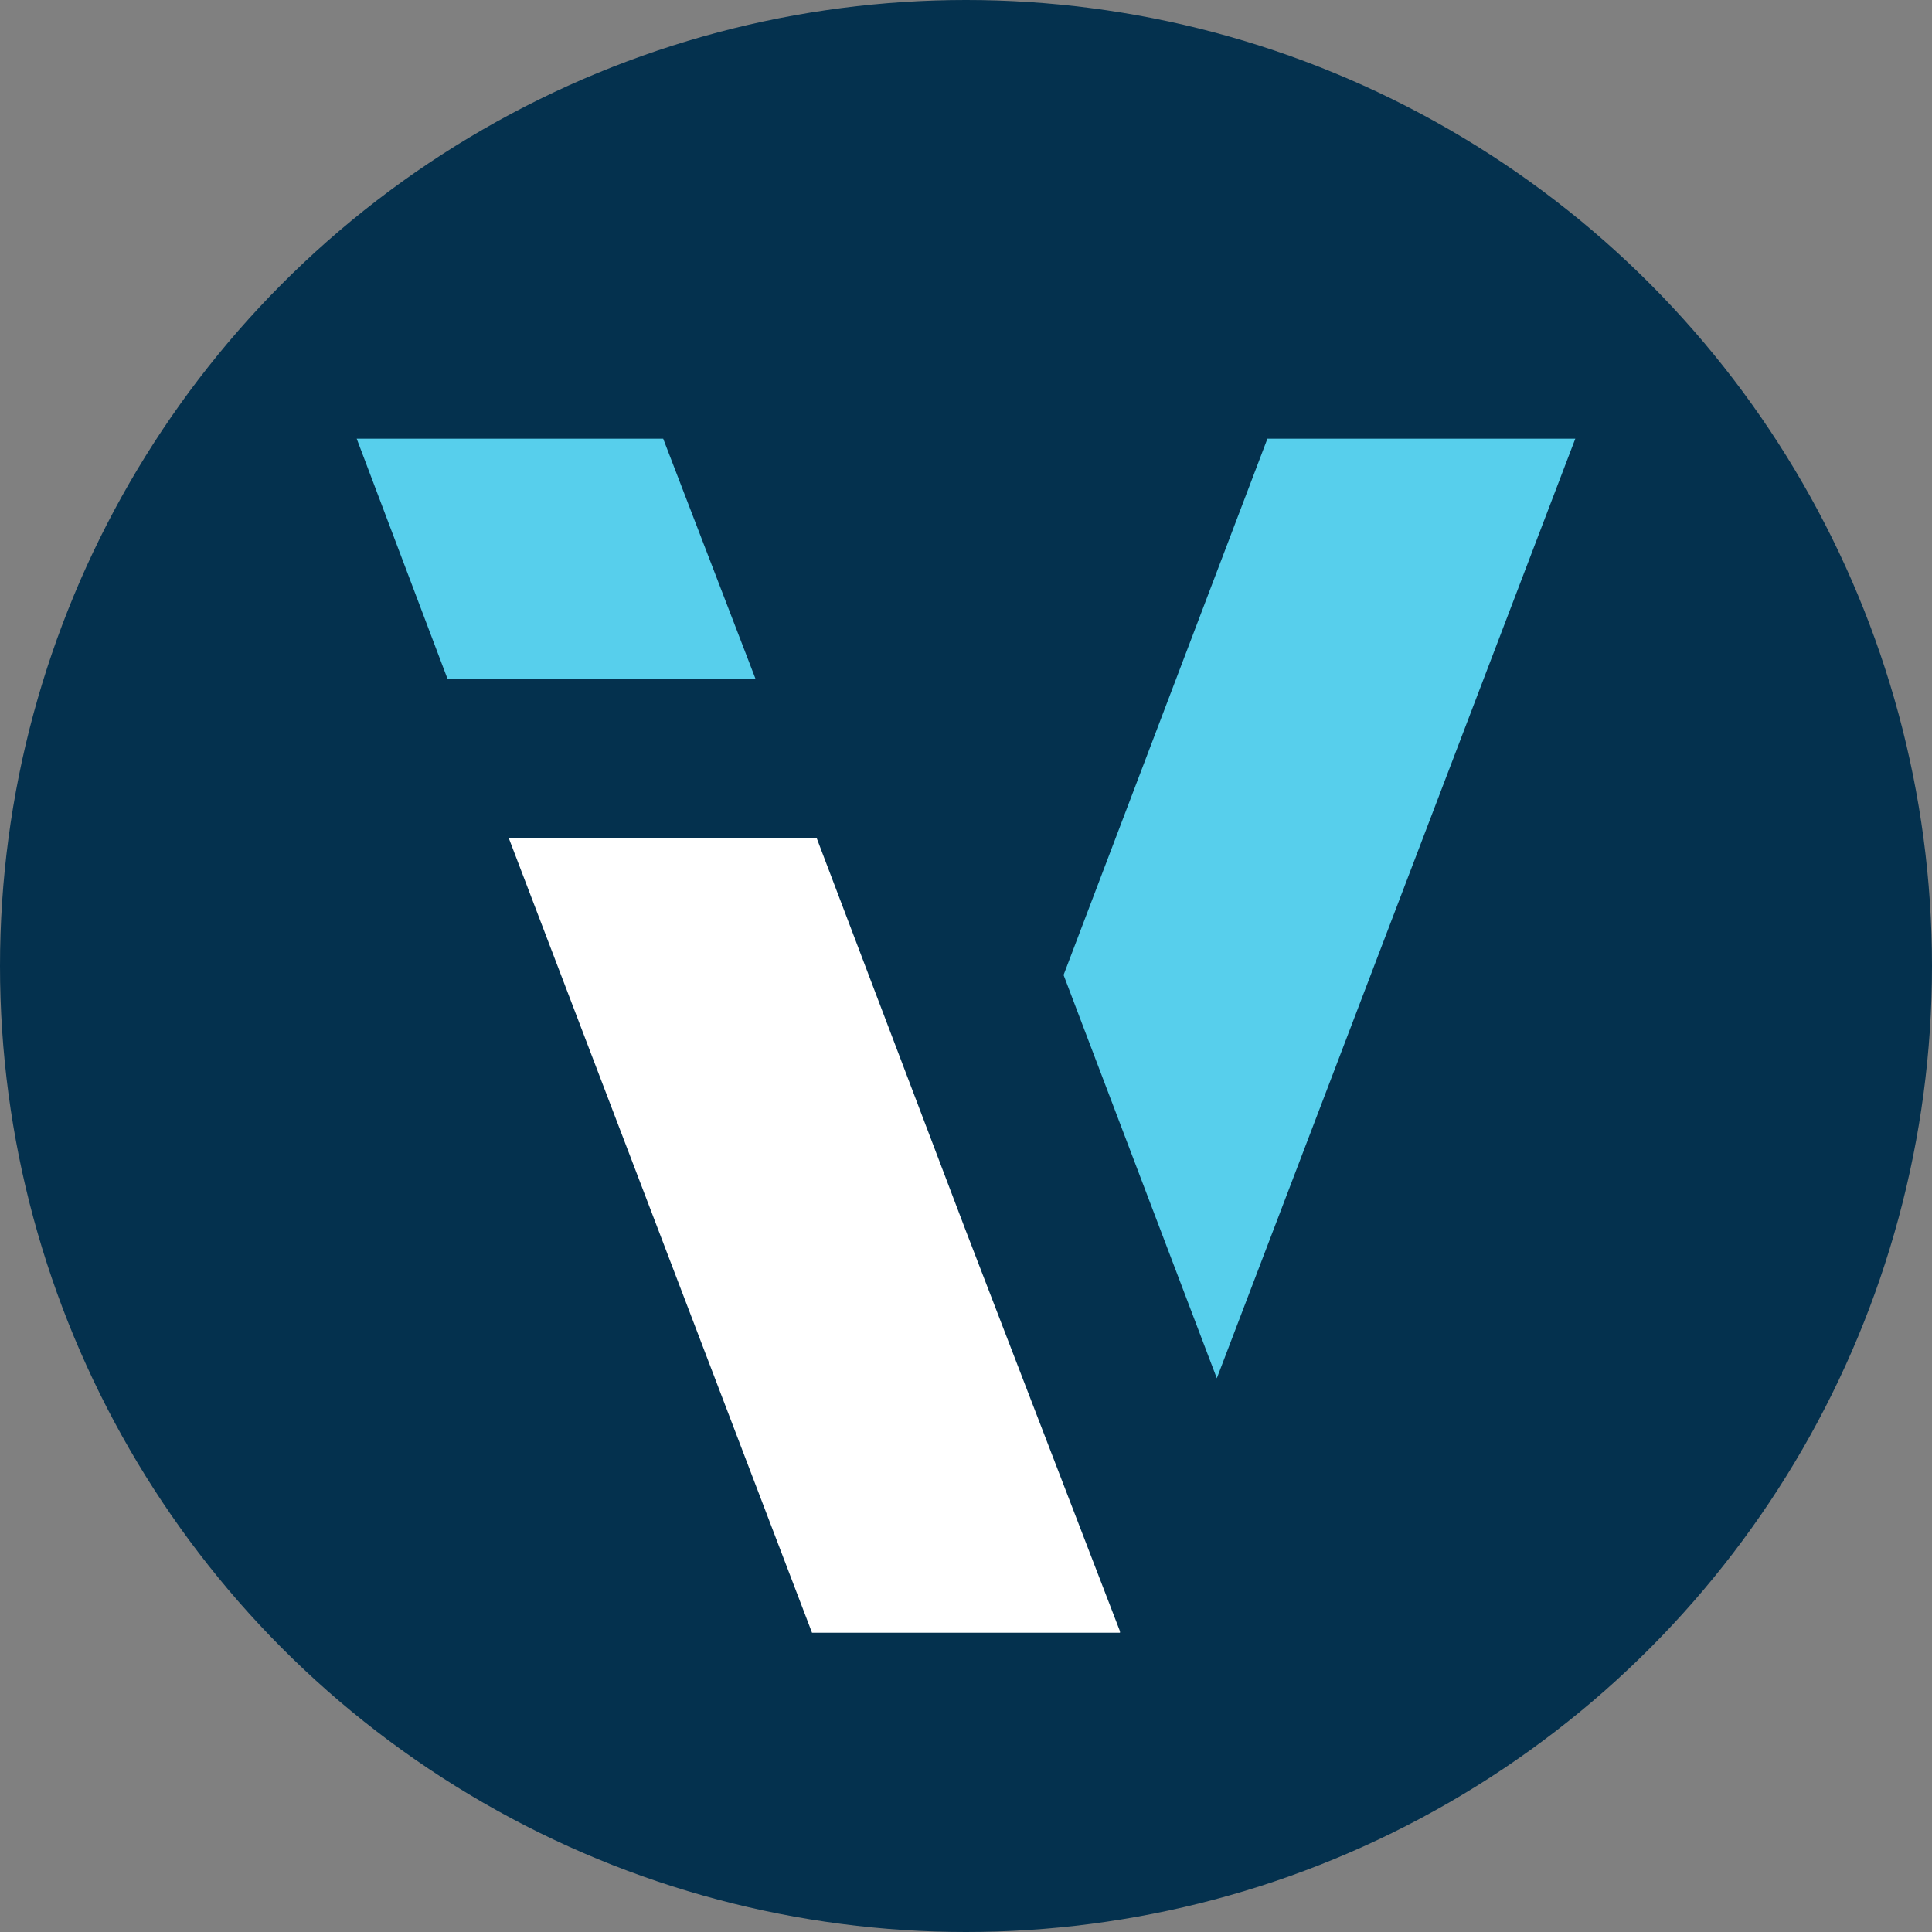
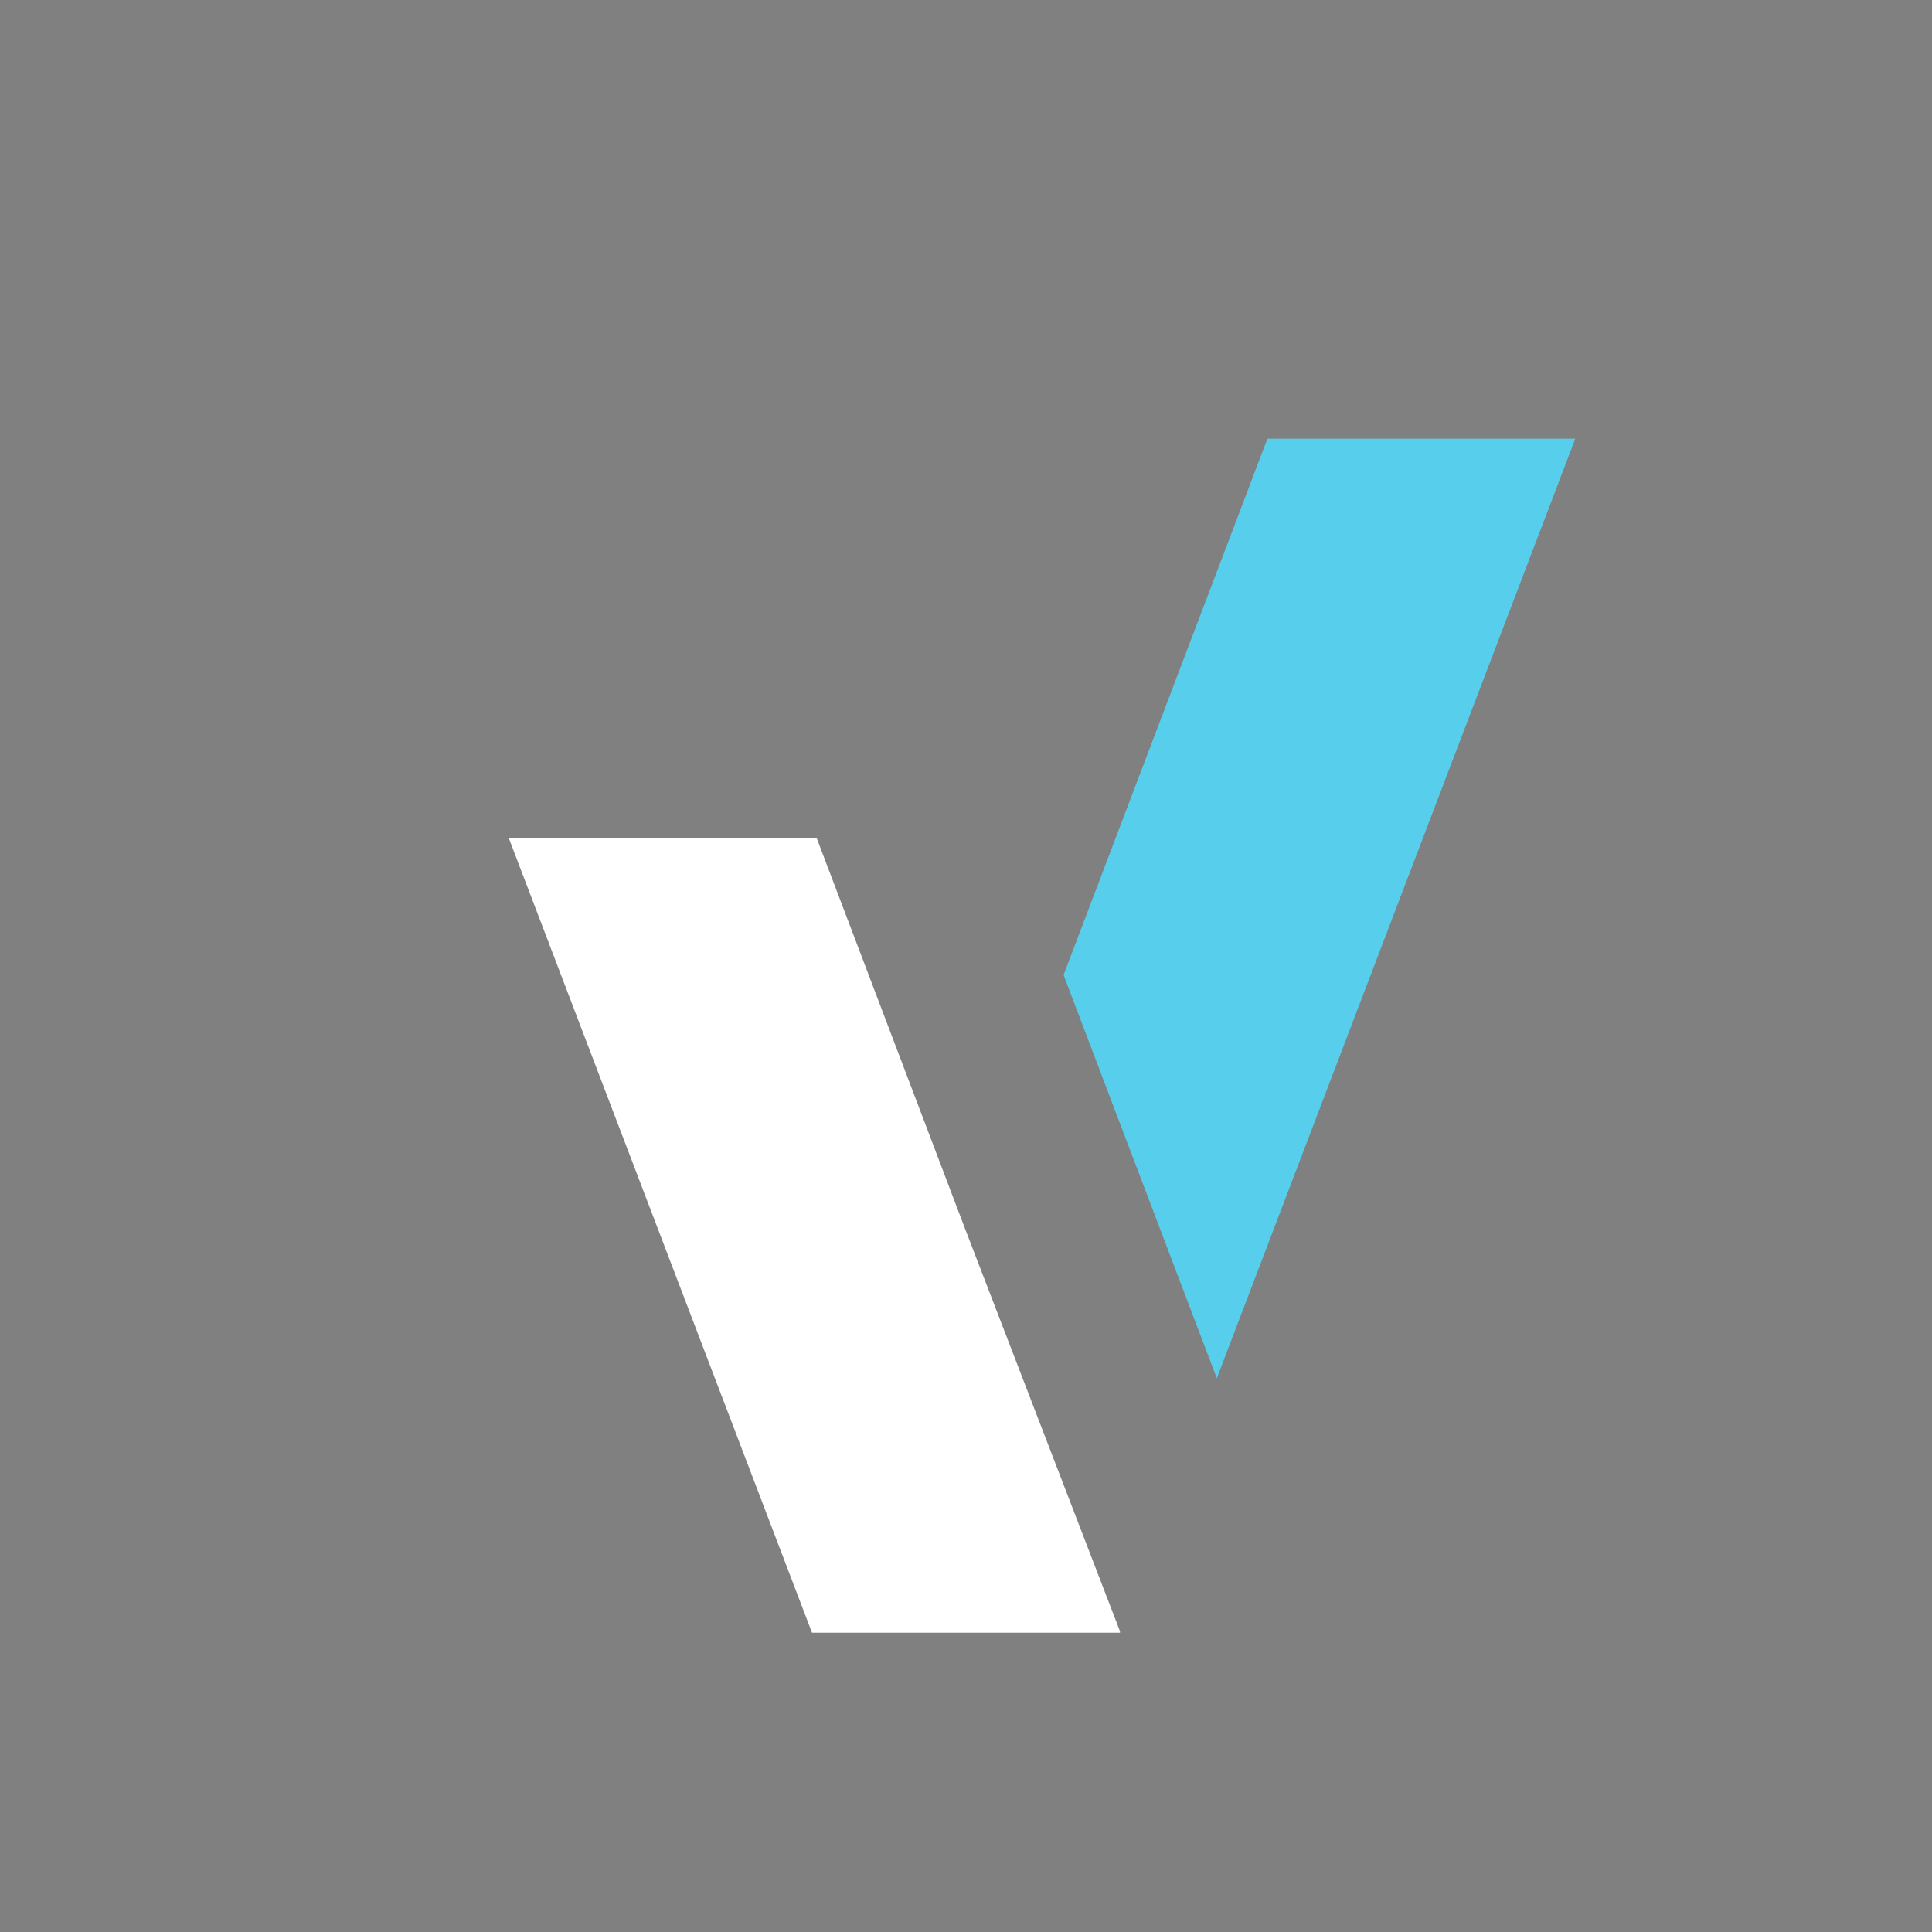
<svg xmlns="http://www.w3.org/2000/svg" id="Layer_2" data-name="Layer 2" viewBox="0 0 443.54 443.54">
  <rect x="0" y="0" width="443.54" height="443.54" fill="#808080" stroke="none" />
  <defs>
    <style>
      .cls-1 {
        fill: #57cfec;
      }

      .cls-1, .cls-2, .cls-3 {
        stroke-width: 0px;
      }

      .cls-2 {
        fill: #fff;
      }

      .cls-3 {
        fill: #04314e;
      }
    </style>
  </defs>
  <g id="Layer_2-2" data-name="Layer 2">
    <g>
-       <circle class="cls-3" cx="221.77" cy="221.77" r="221.77" />
      <g id="Layer_1-2" data-name="Layer 1-2">
        <g>
-           <polygon class="cls-1" points="81.89 100.71 102.75 155.88 173.46 155.88 152.25 100.71 81.89 100.71 81.89 100.71" />
          <polygon class="cls-2" points="116.77 192.32 186.42 374.83 257.12 374.83 257.12 374.5 221.61 282.24 187.46 192.32 116.77 192.32 116.77 192.32" />
          <polygon class="cls-1" points="290.97 100.71 244.17 223.83 279.35 316.42 361.65 100.71 361.65 100.71 290.97 100.71 290.97 100.71" />
        </g>
      </g>
    </g>
  </g>
</svg>